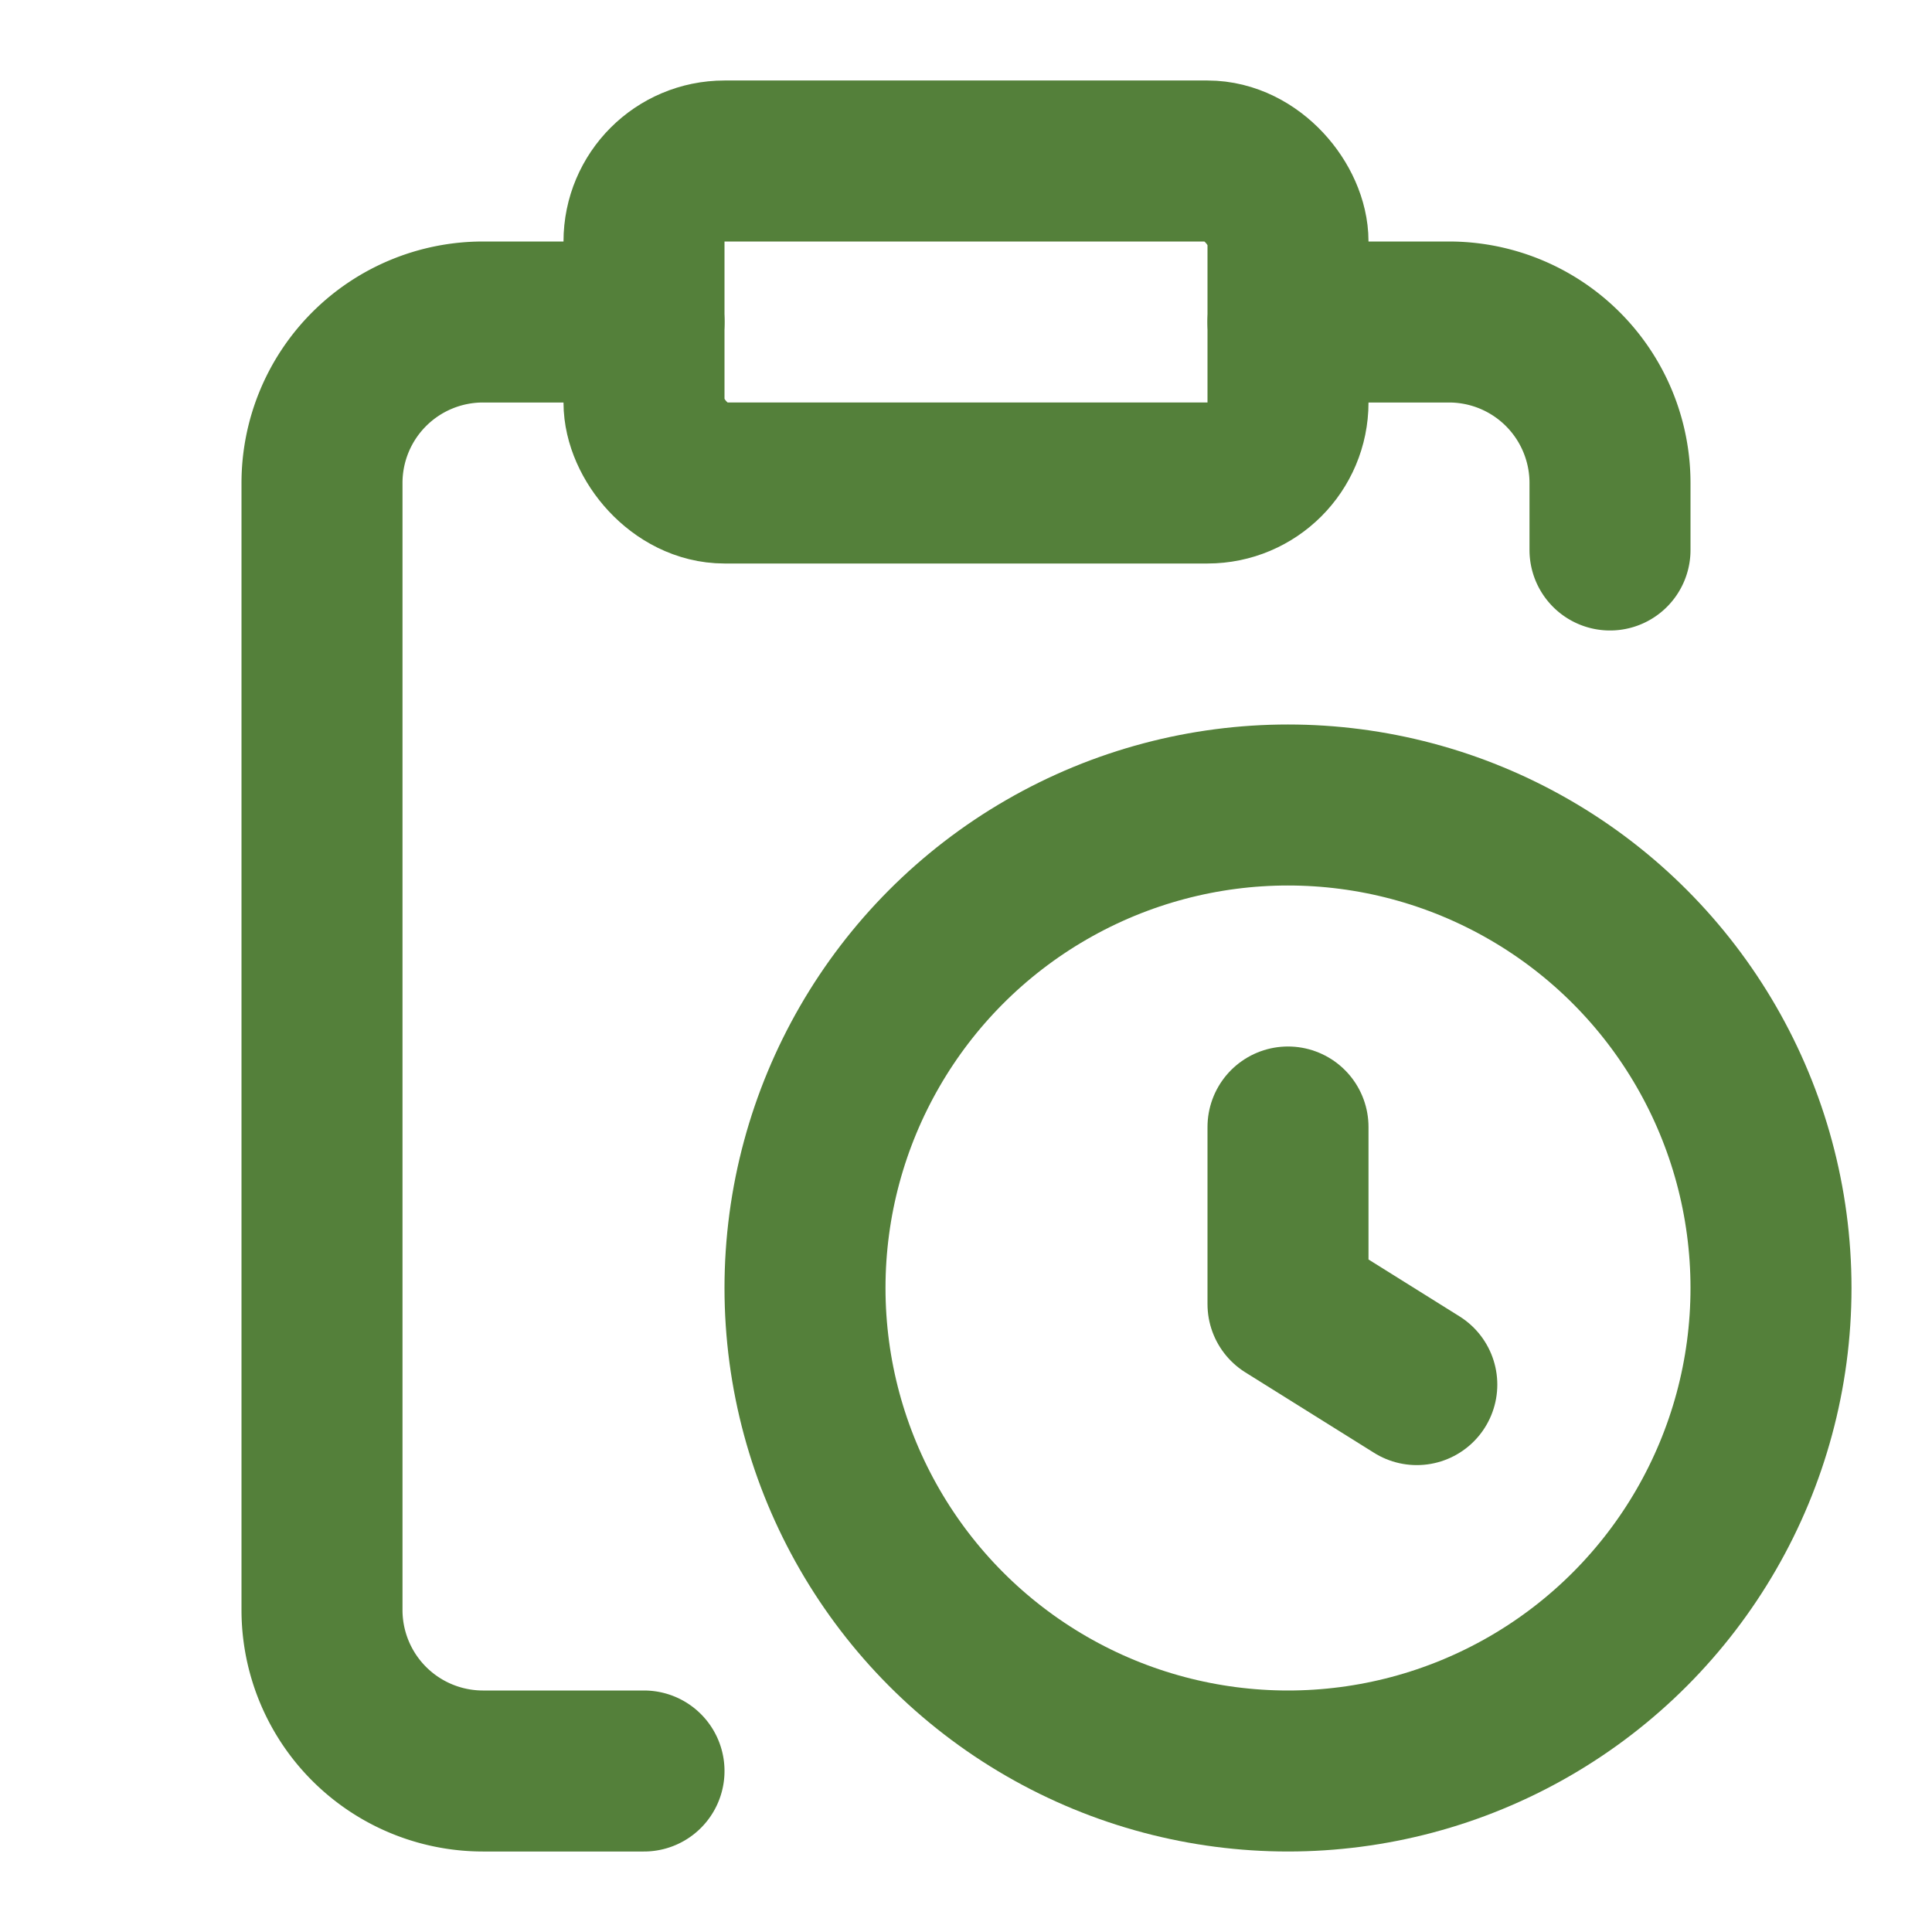
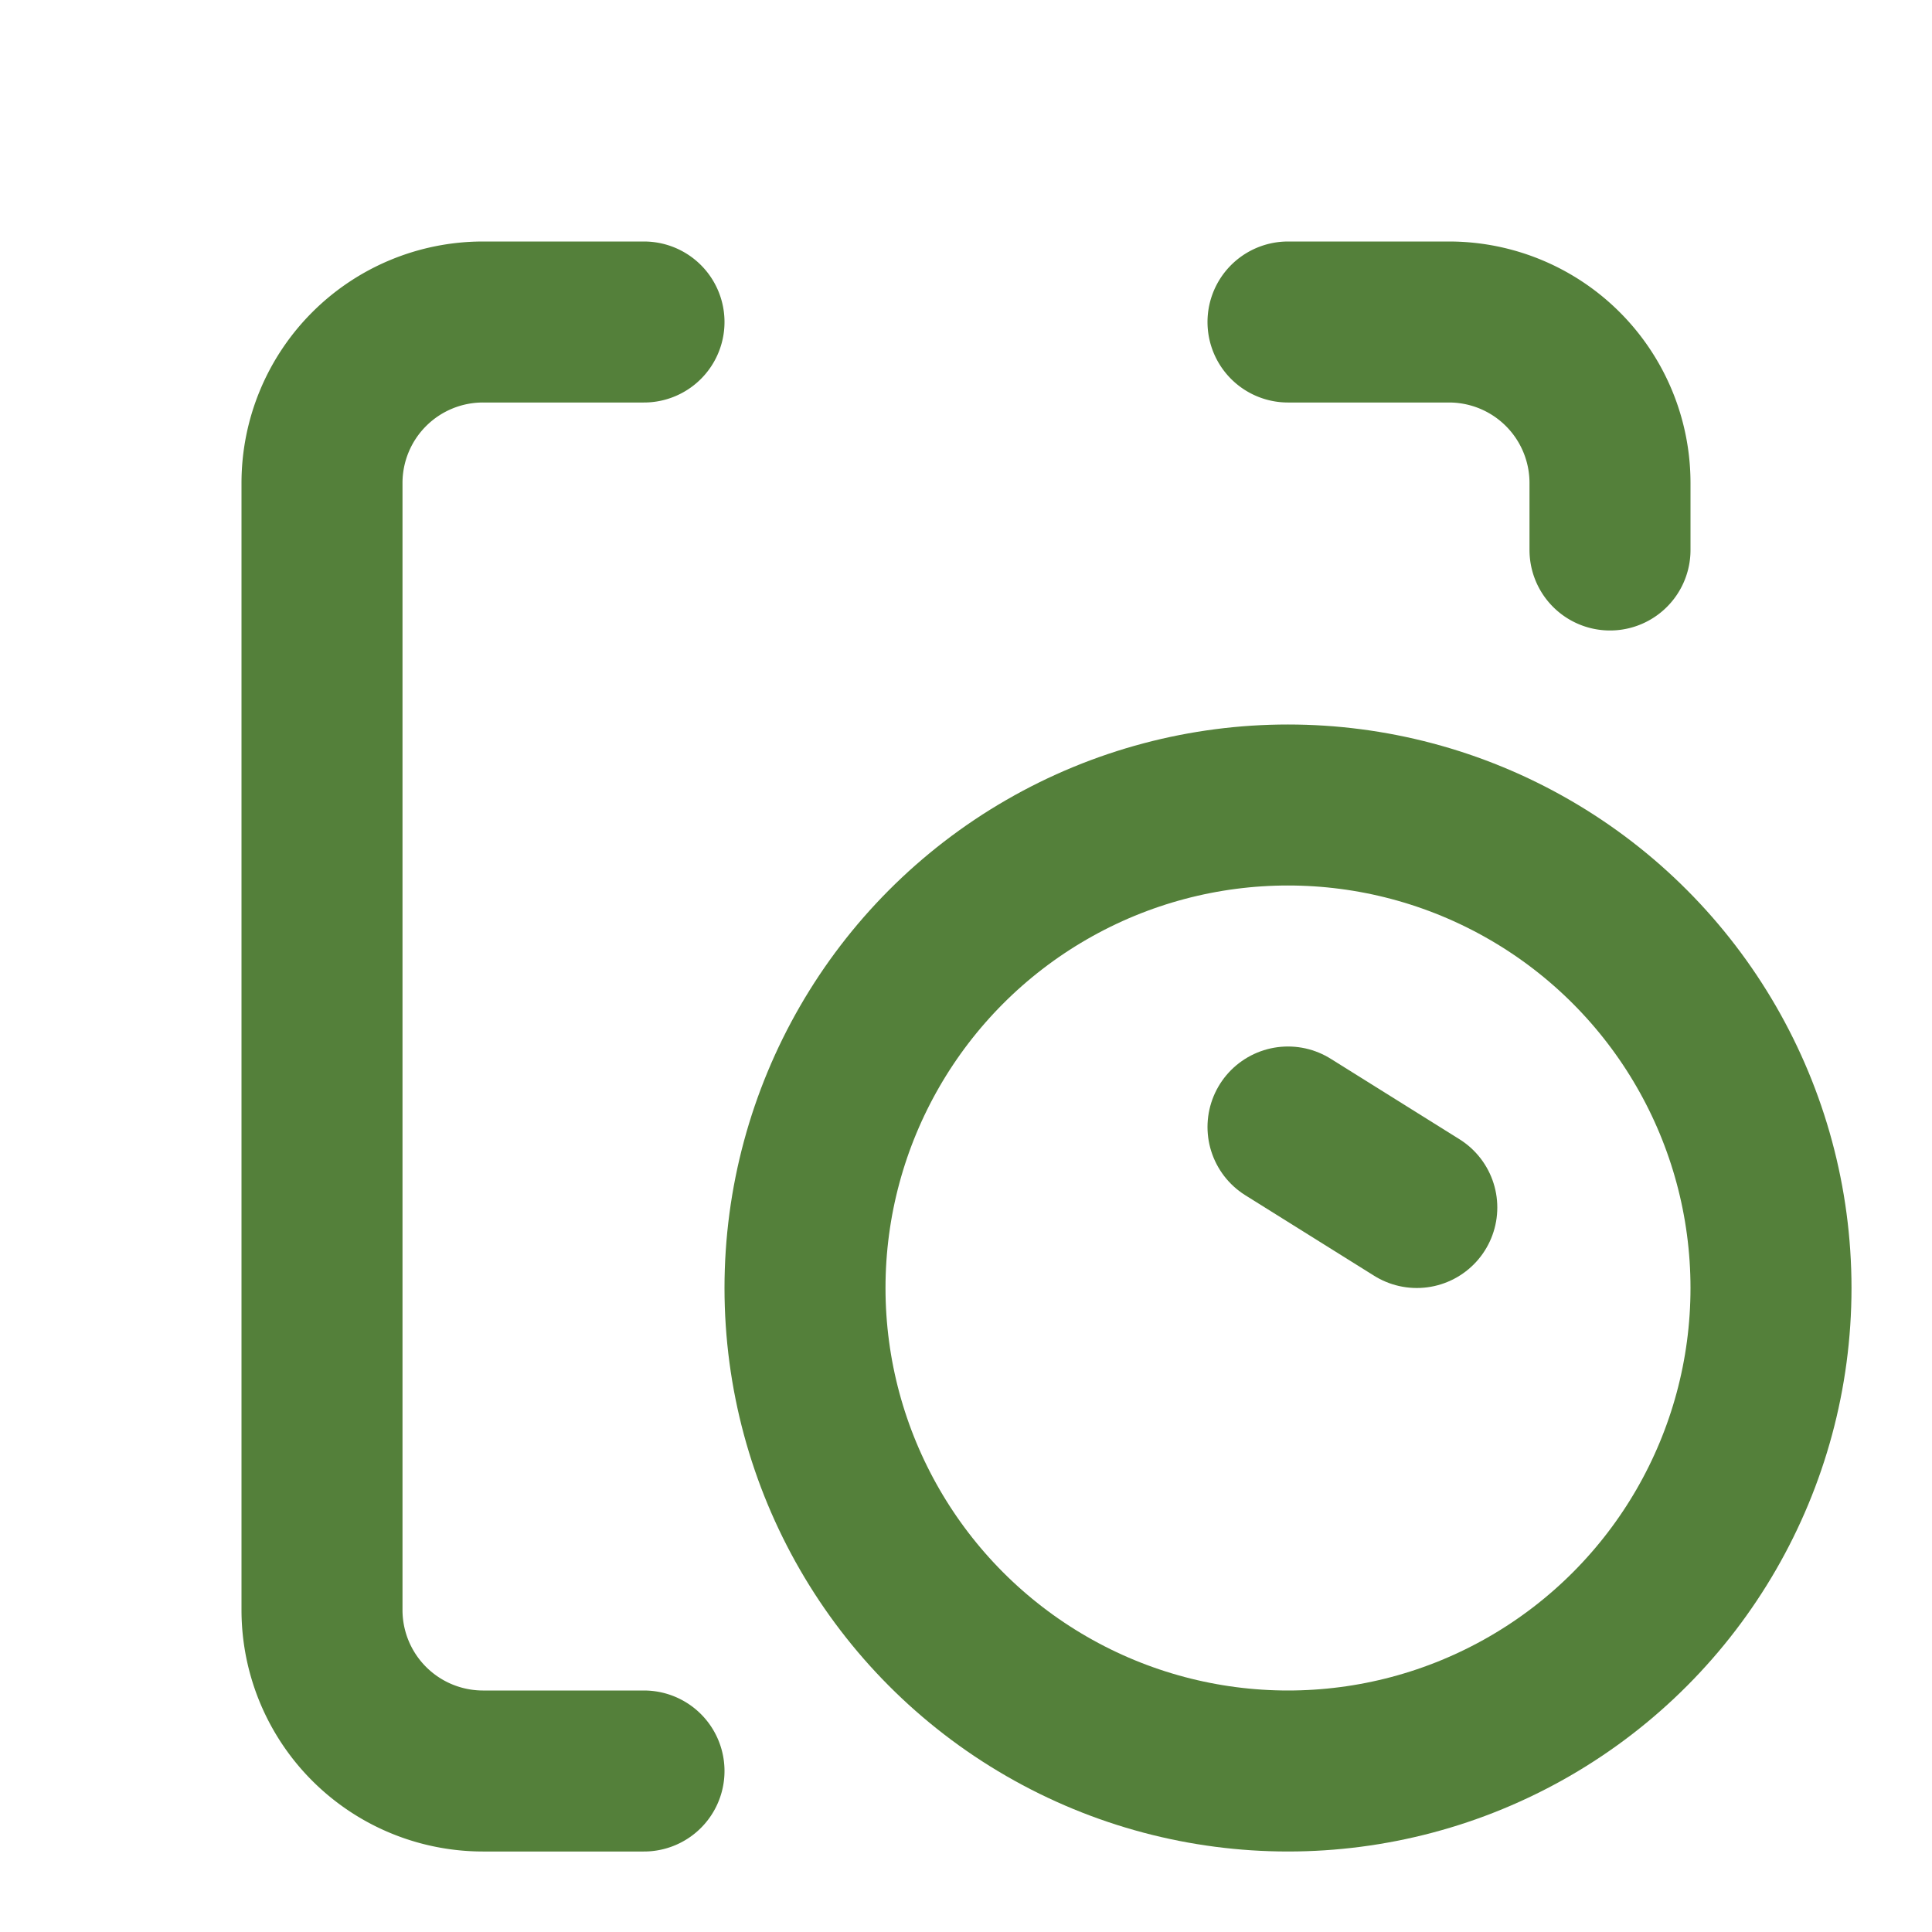
<svg xmlns="http://www.w3.org/2000/svg" width="24" height="24" viewBox="0 0 24 24" fill="none" stroke="#54803a" stroke-width="2" stroke-linecap="round" stroke-linejoin="round" class="lucide lucide-clipboard-clock-icon lucide-clipboard-clock">
-   <path d="M16 14v2.2l1.6 1" />
+   <path d="M16 14l1.6 1" />
  <path d="M16 4h2a2 2 0 0 1 2 2v.832" />
  <path d="M8 4H6a2 2 0 0 0-2 2v14a2 2 0 0 0 2 2h2" />
  <circle cx="16" cy="16" r="6" />
-   <rect x="8" y="2" width="8" height="4" rx="1" />
</svg>